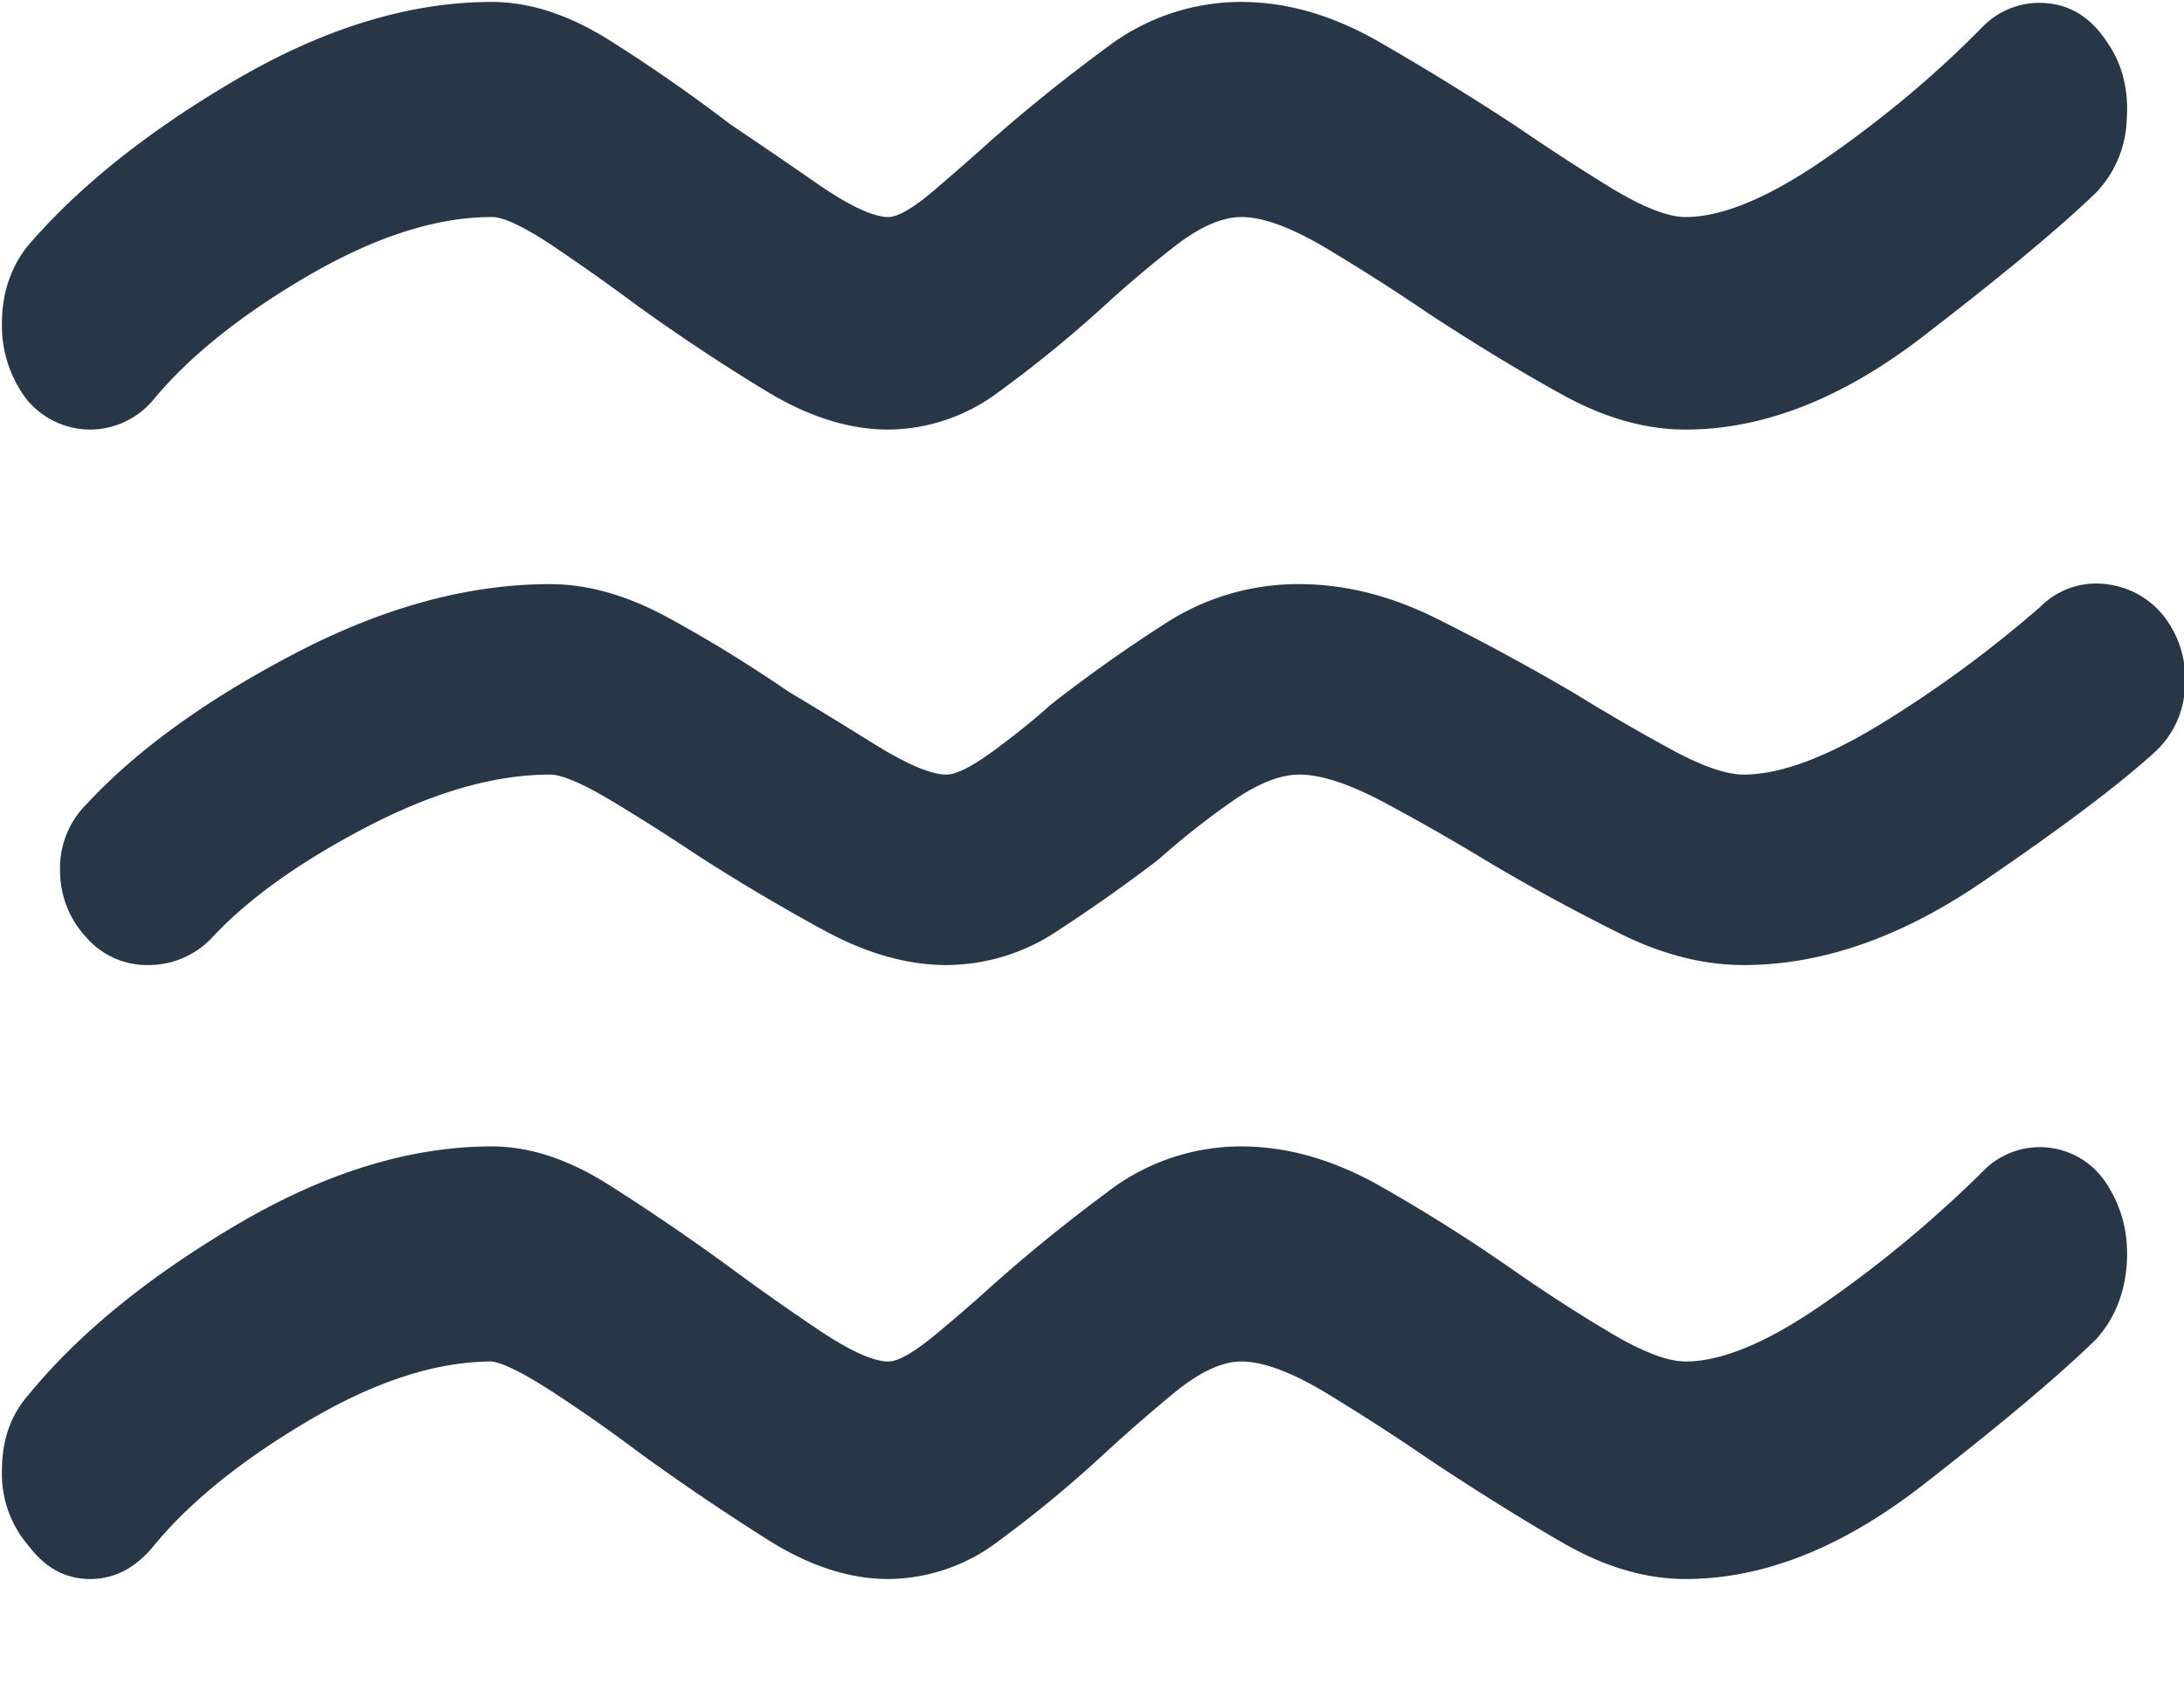
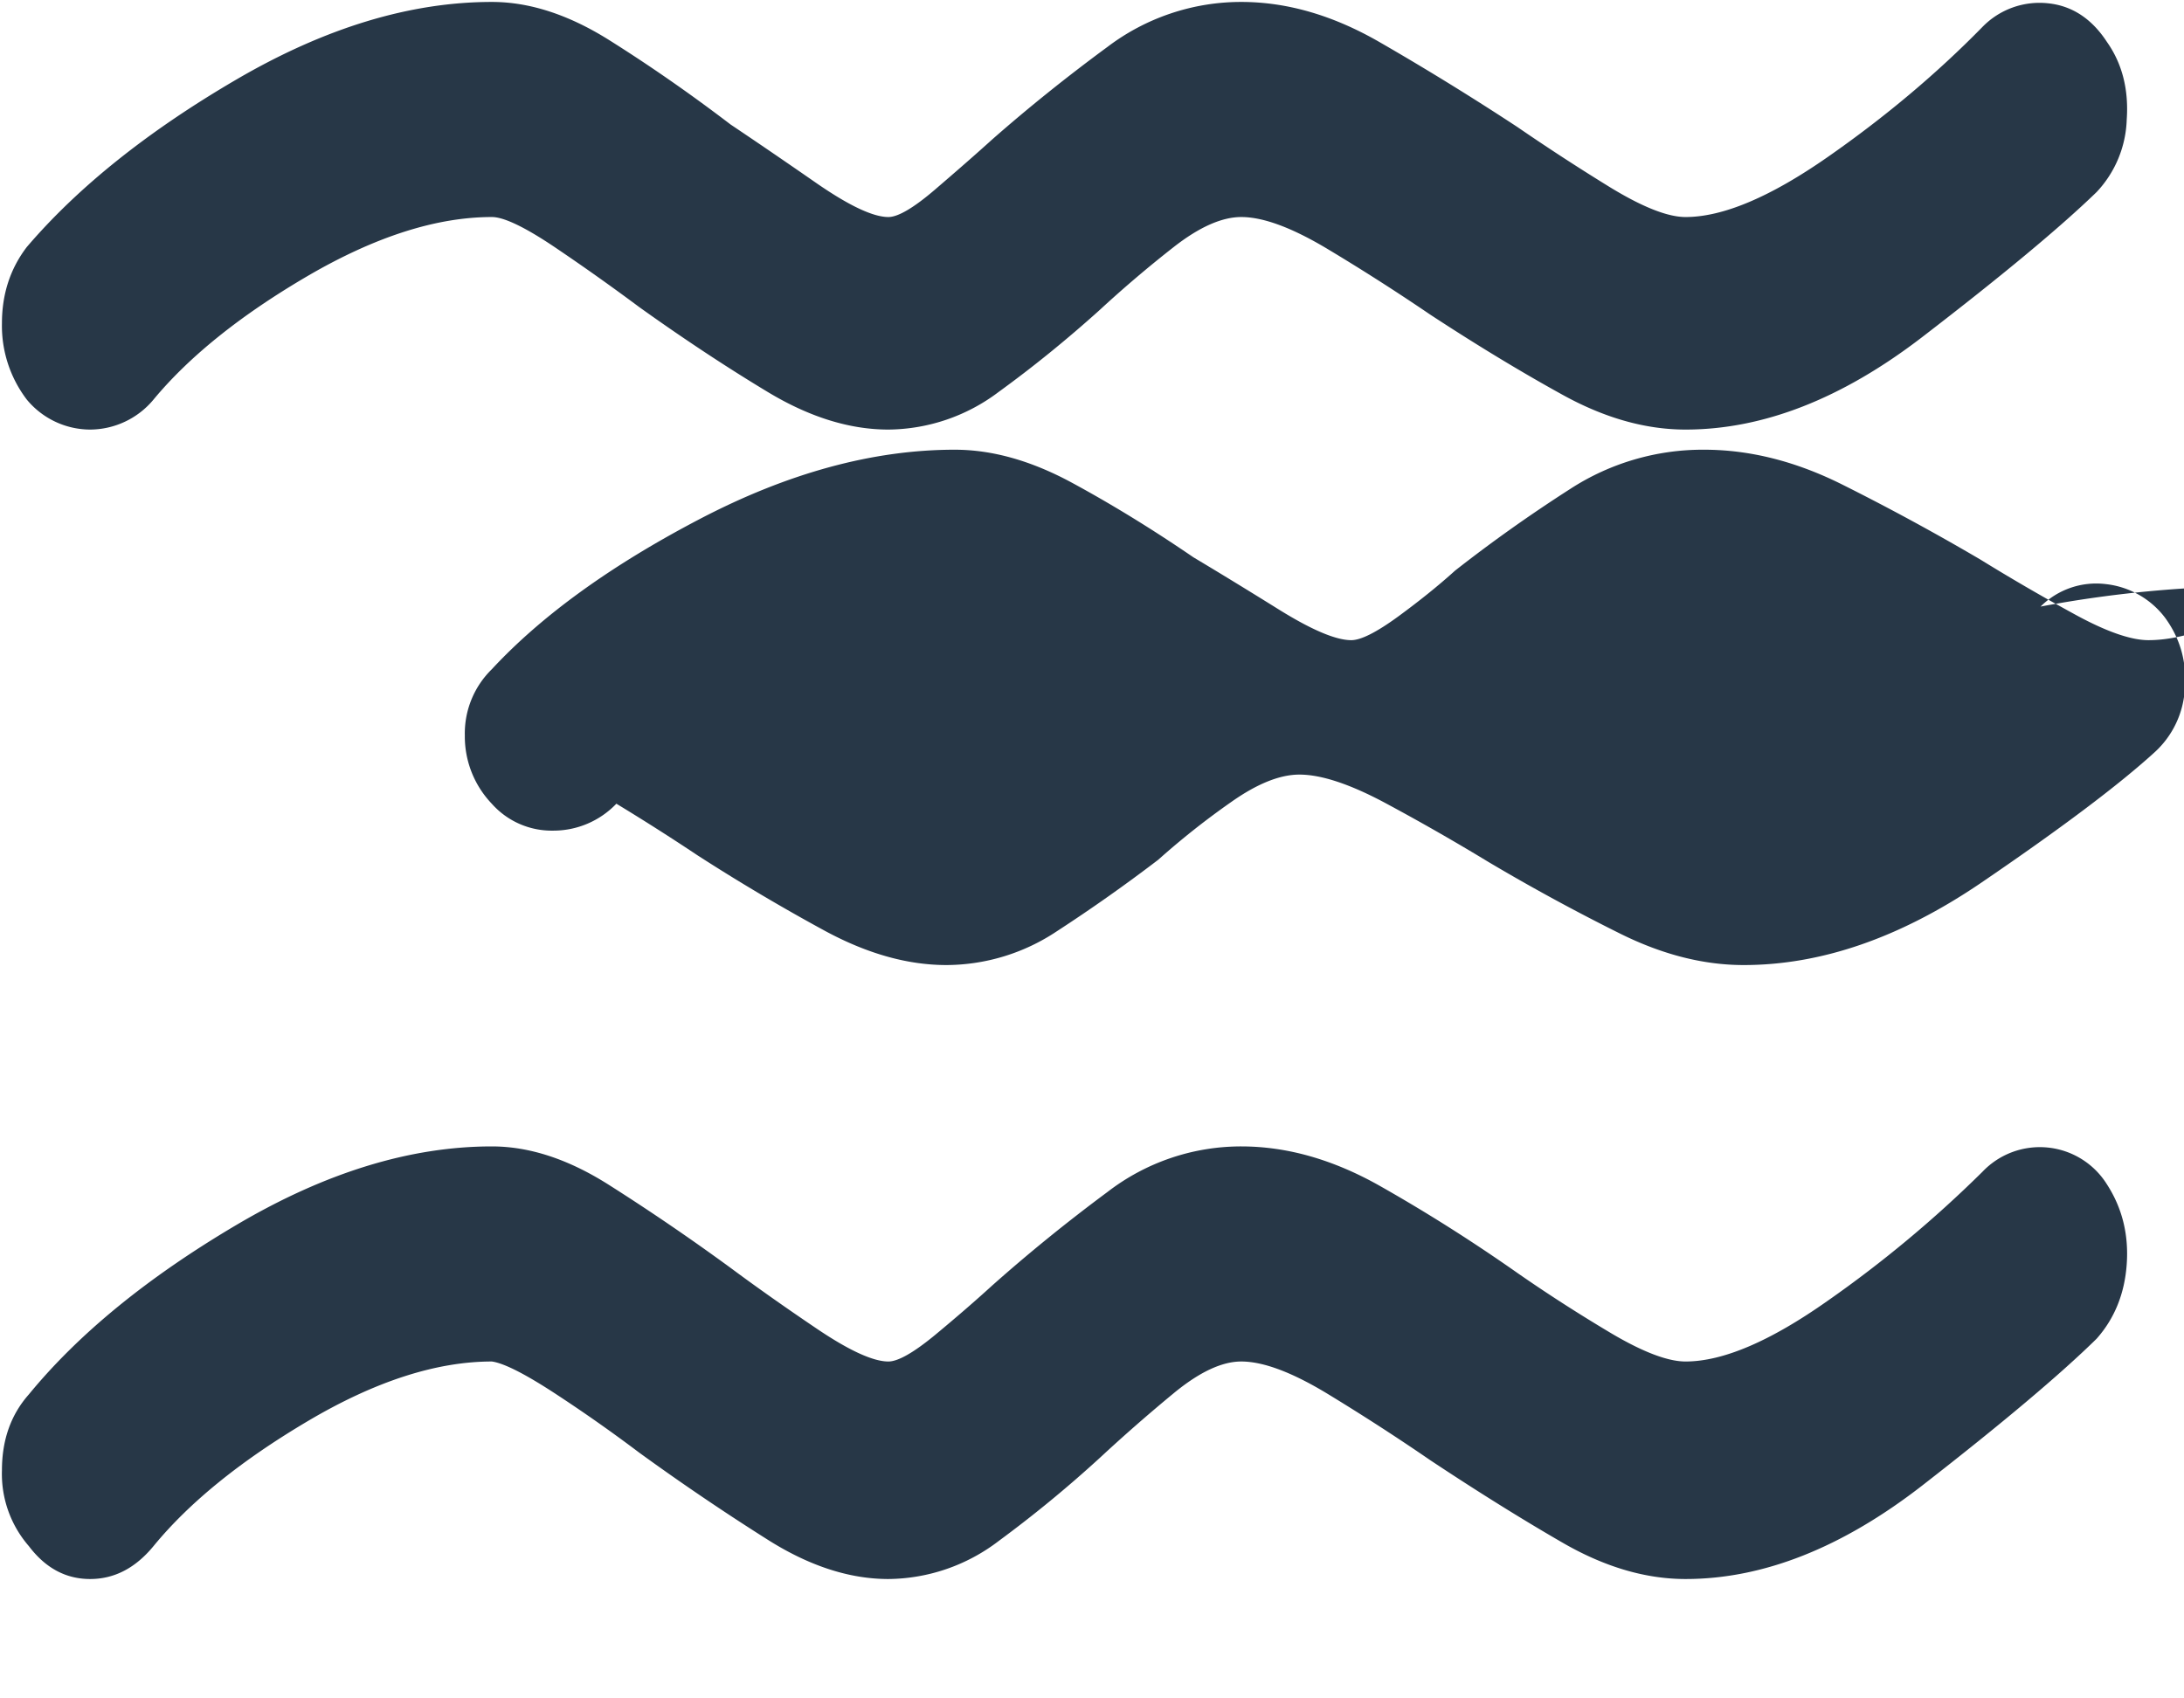
<svg xmlns="http://www.w3.org/2000/svg" width="18" height="14">
-   <path fill="#273747" fill-rule="evenodd" d="M1.265 3.294a.683.683 0 0 1-.522.247.68.68 0 0 1-.522-.247 1.004 1.004 0 0 1-.205-.629c0-.24.068-.45.205-.629.422-.494.998-.955 1.728-1.381C2.679.229 3.38.016 4.054.016c.308 0 .627.103.958.309.33.207.667.44 1.009.701.206.138.442.299.71.485.268.185.465.278.591.278.079 0 .208-.075.385-.227.176-.151.333-.288.47-.412.297-.261.613-.515.95-.763A1.823 1.823 0 0 1 10.23.016c.377 0 .756.11 1.138.33.382.22.762.454 1.138.701.24.165.493.33.761.495.268.164.477.247.625.247.308 0 .699-.165 1.172-.495.473-.33.898-.687 1.275-1.072a.656.656 0 0 1 .539-.195c.199.02.362.127.487.319.126.179.18.392.163.639a.913.913 0 0 1-.248.598c-.297.288-.776.687-1.437 1.195-.662.509-1.312.763-1.951.763-.331 0-.67-.096-1.018-.289-.348-.192-.71-.412-1.087-.659a17.485 17.485 0 0 0-.838-.536c-.297-.179-.536-.268-.719-.268-.159 0-.345.082-.556.247a9.764 9.764 0 0 0-.607.516c-.274.247-.554.474-.838.68a1.526 1.526 0 0 1-.907.309c-.32 0-.651-.103-.993-.309-.342-.206-.696-.44-1.061-.701a18.314 18.314 0 0 0-.667-.474c-.262-.179-.445-.268-.547-.268-.457 0-.962.162-1.515.484-.553.323-.978.664-1.274 1.021zM16.818 5a.648.648 0 0 1 .539-.185.709.709 0 0 1 .487.277c.126.173.18.367.163.582a.765.765 0 0 1-.248.526c-.297.271-.776.631-1.437 1.081-.662.449-1.312.674-1.951.674-.331 0-.67-.086-1.018-.259a16.68 16.68 0 0 1-1.086-.591 18.44 18.44 0 0 0-.839-.48c-.297-.16-.536-.24-.719-.24-.159 0-.345.074-.556.222a6.458 6.458 0 0 0-.607.48 13.51 13.51 0 0 1-.838.591 1.65 1.65 0 0 1-.907.277c-.32 0-.65-.093-.993-.277a16.347 16.347 0 0 1-1.06-.628 18.55 18.55 0 0 0-.668-.425c-.262-.16-.445-.24-.547-.24-.457 0-.961.145-1.515.434-.553.289-.978.594-1.274.914a.718.718 0 0 1-.522.222.66.66 0 0 1-.505-.222.803.803 0 0 1-.222-.563.74.74 0 0 1 .222-.545c.411-.443.981-.855 1.711-1.237.73-.382 1.432-.573 2.105-.573.308 0 .627.09.958.268.331.179.667.385 1.009.619.206.123.442.267.71.434.268.166.465.249.591.249.079 0 .208-.065.385-.194.176-.129.333-.255.47-.379.297-.233.613-.458.95-.674a2.007 2.007 0 0 1 1.103-.323c.377 0 .756.096 1.138.287.382.191.762.397 1.138.618.24.148.493.296.762.443.267.148.476.222.624.222.308 0 .699-.148 1.172-.443A9.75 9.75 0 0 0 16.818 5zm-.479 4.659a.652.652 0 0 1 1.026.104c.126.195.18.414.163.657-.017.243-.1.448-.248.615-.297.292-.776.696-1.437 1.21-.662.514-1.312.771-1.951.771-.331 0-.67-.1-1.018-.302-.348-.201-.71-.428-1.087-.678-.262-.18-.541-.361-.838-.542-.297-.181-.536-.271-.719-.271-.159 0-.345.087-.556.261-.211.174-.413.351-.607.531-.274.251-.554.48-.838.689a1.516 1.516 0 0 1-.907.312c-.32 0-.651-.107-.993-.323a19.786 19.786 0 0 1-1.061-.719 12.628 12.628 0 0 0-.667-.47c-.262-.173-.445-.267-.547-.281-.457 0-.962.163-1.515.49-.553.327-.978.671-1.274 1.032-.149.181-.323.271-.522.271-.2 0-.368-.09-.505-.271a.907.907 0 0 1-.222-.625c0-.251.074-.459.222-.626.411-.501.981-.966 1.711-1.397.73-.431 1.431-.647 2.105-.647.308 0 .627.104.958.313.33.209.667.438 1.009.688.206.153.442.32.71.501.268.181.465.271.591.271.079 0 .208-.073.385-.219.176-.146.333-.282.47-.407.297-.264.613-.521.95-.771a1.803 1.803 0 0 1 1.103-.376c.377 0 .756.108 1.138.323.382.216.762.456 1.138.72.24.167.493.33.761.49.268.16.477.24.625.24.308 0 .699-.167 1.172-.501a9.813 9.813 0 0 0 1.275-1.063z" />
+   <path fill="#273747" fill-rule="evenodd" d="M1.265 3.294a.683.683 0 0 1-.522.247.68.68 0 0 1-.522-.247 1.004 1.004 0 0 1-.205-.629c0-.24.068-.45.205-.629.422-.494.998-.955 1.728-1.381C2.679.229 3.38.016 4.054.016c.308 0 .627.103.958.309.33.207.667.44 1.009.701.206.138.442.299.71.485.268.185.465.278.591.278.079 0 .208-.075.385-.227.176-.151.333-.288.47-.412.297-.261.613-.515.95-.763A1.823 1.823 0 0 1 10.23.016c.377 0 .756.11 1.138.33.382.22.762.454 1.138.701.24.165.493.33.761.495.268.164.477.247.625.247.308 0 .699-.165 1.172-.495.473-.33.898-.687 1.275-1.072a.656.656 0 0 1 .539-.195c.199.02.362.127.487.319.126.179.18.392.163.639a.913.913 0 0 1-.248.598c-.297.288-.776.687-1.437 1.195-.662.509-1.312.763-1.951.763-.331 0-.67-.096-1.018-.289-.348-.192-.71-.412-1.087-.659a17.485 17.485 0 0 0-.838-.536c-.297-.179-.536-.268-.719-.268-.159 0-.345.082-.556.247a9.764 9.764 0 0 0-.607.516c-.274.247-.554.474-.838.68a1.526 1.526 0 0 1-.907.309c-.32 0-.651-.103-.993-.309-.342-.206-.696-.44-1.061-.701a18.314 18.314 0 0 0-.667-.474c-.262-.179-.445-.268-.547-.268-.457 0-.962.162-1.515.484-.553.323-.978.664-1.274 1.021zM16.818 5a.648.648 0 0 1 .539-.185.709.709 0 0 1 .487.277c.126.173.18.367.163.582a.765.765 0 0 1-.248.526c-.297.271-.776.631-1.437 1.081-.662.449-1.312.674-1.951.674-.331 0-.67-.086-1.018-.259a16.68 16.68 0 0 1-1.086-.591 18.44 18.44 0 0 0-.839-.48c-.297-.16-.536-.24-.719-.24-.159 0-.345.074-.556.222a6.458 6.458 0 0 0-.607.48 13.51 13.51 0 0 1-.838.591 1.65 1.65 0 0 1-.907.277c-.32 0-.65-.093-.993-.277a16.347 16.347 0 0 1-1.06-.628 18.55 18.55 0 0 0-.668-.425a.718.718 0 0 1-.522.222.66.66 0 0 1-.505-.222.803.803 0 0 1-.222-.563.74.74 0 0 1 .222-.545c.411-.443.981-.855 1.711-1.237.73-.382 1.432-.573 2.105-.573.308 0 .627.09.958.268.331.179.667.385 1.009.619.206.123.442.267.71.434.268.166.465.249.591.249.079 0 .208-.065.385-.194.176-.129.333-.255.47-.379.297-.233.613-.458.95-.674a2.007 2.007 0 0 1 1.103-.323c.377 0 .756.096 1.138.287.382.191.762.397 1.138.618.24.148.493.296.762.443.267.148.476.222.624.222.308 0 .699-.148 1.172-.443A9.75 9.75 0 0 0 16.818 5zm-.479 4.659a.652.652 0 0 1 1.026.104c.126.195.18.414.163.657-.017.243-.1.448-.248.615-.297.292-.776.696-1.437 1.21-.662.514-1.312.771-1.951.771-.331 0-.67-.1-1.018-.302-.348-.201-.71-.428-1.087-.678-.262-.18-.541-.361-.838-.542-.297-.181-.536-.271-.719-.271-.159 0-.345.087-.556.261-.211.174-.413.351-.607.531-.274.251-.554.48-.838.689a1.516 1.516 0 0 1-.907.312c-.32 0-.651-.107-.993-.323a19.786 19.786 0 0 1-1.061-.719 12.628 12.628 0 0 0-.667-.47c-.262-.173-.445-.267-.547-.281-.457 0-.962.163-1.515.49-.553.327-.978.671-1.274 1.032-.149.181-.323.271-.522.271-.2 0-.368-.09-.505-.271a.907.907 0 0 1-.222-.625c0-.251.074-.459.222-.626.411-.501.981-.966 1.711-1.397.73-.431 1.431-.647 2.105-.647.308 0 .627.104.958.313.33.209.667.438 1.009.688.206.153.442.32.71.501.268.181.465.271.591.271.079 0 .208-.073.385-.219.176-.146.333-.282.47-.407.297-.264.613-.521.95-.771a1.803 1.803 0 0 1 1.103-.376c.377 0 .756.108 1.138.323.382.216.762.456 1.138.72.24.167.493.33.761.49.268.16.477.24.625.24.308 0 .699-.167 1.172-.501a9.813 9.813 0 0 0 1.275-1.063z" />
</svg>